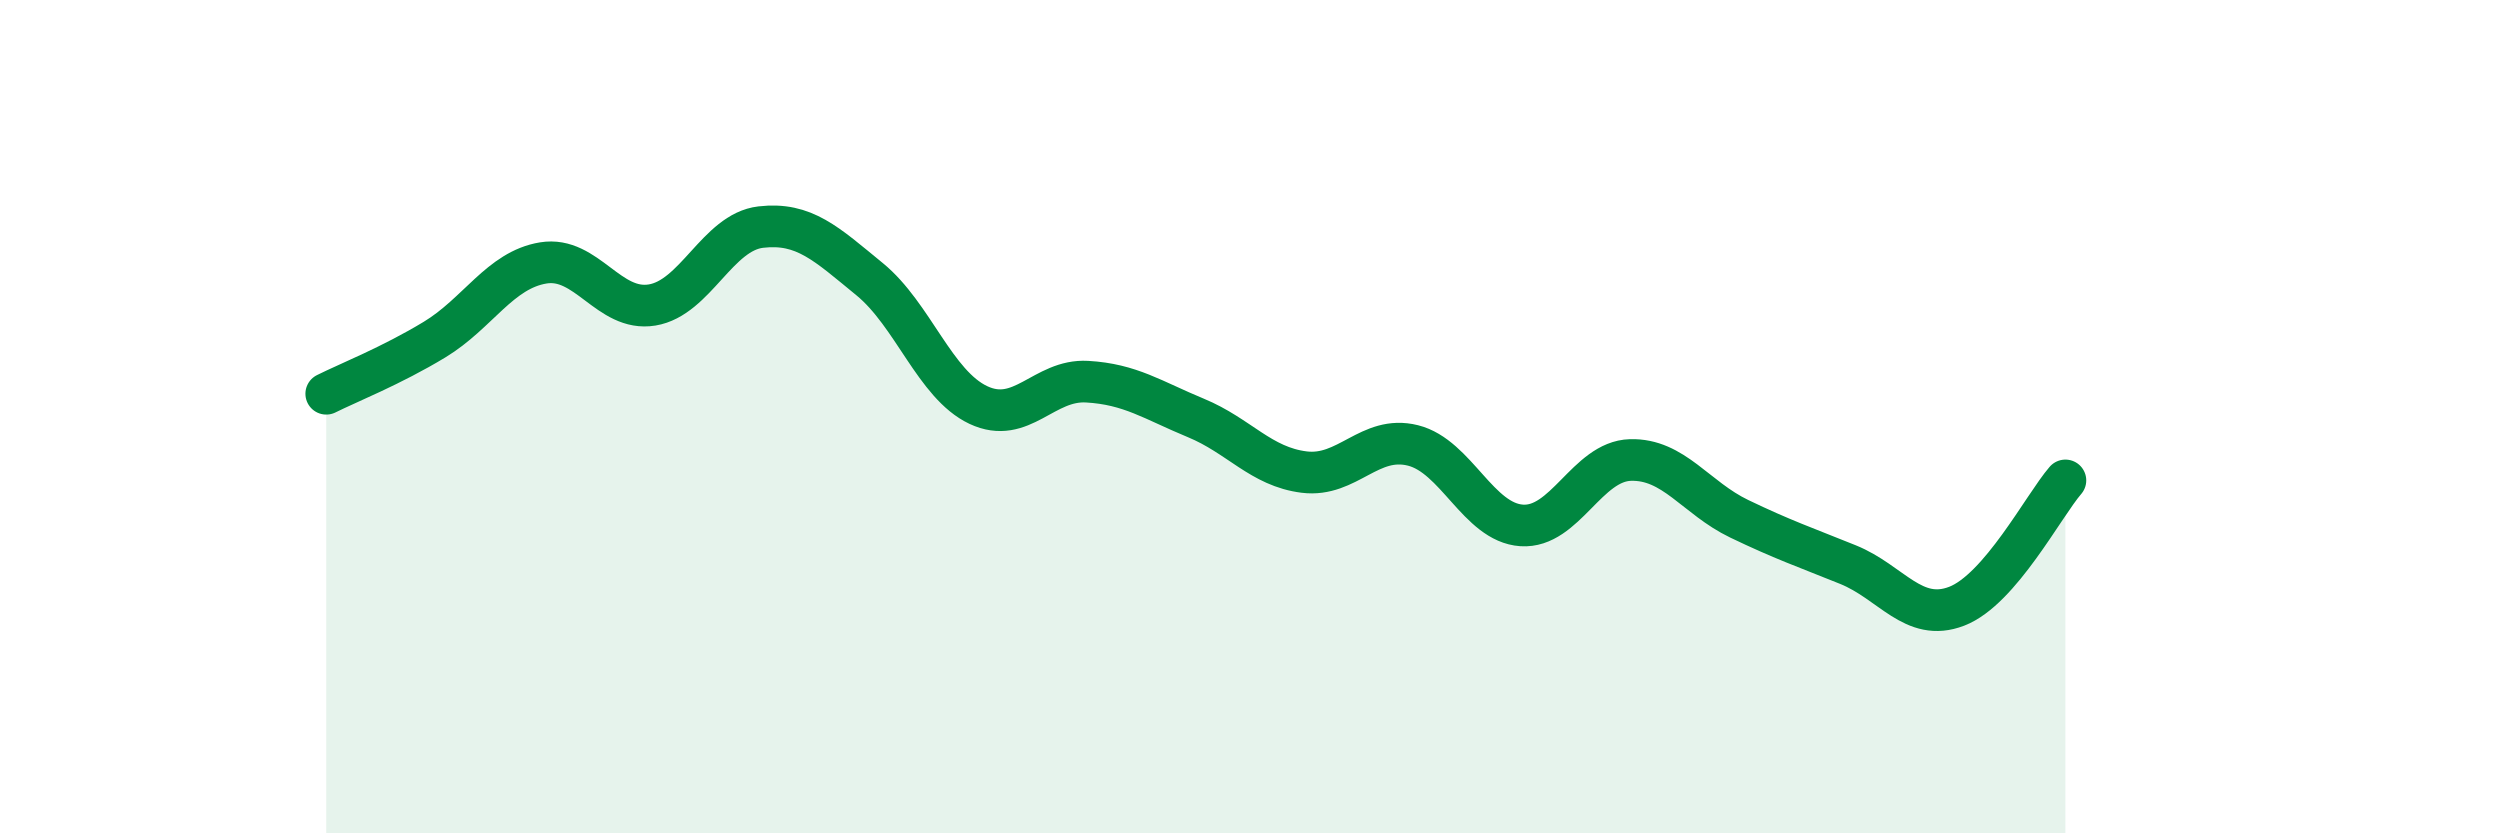
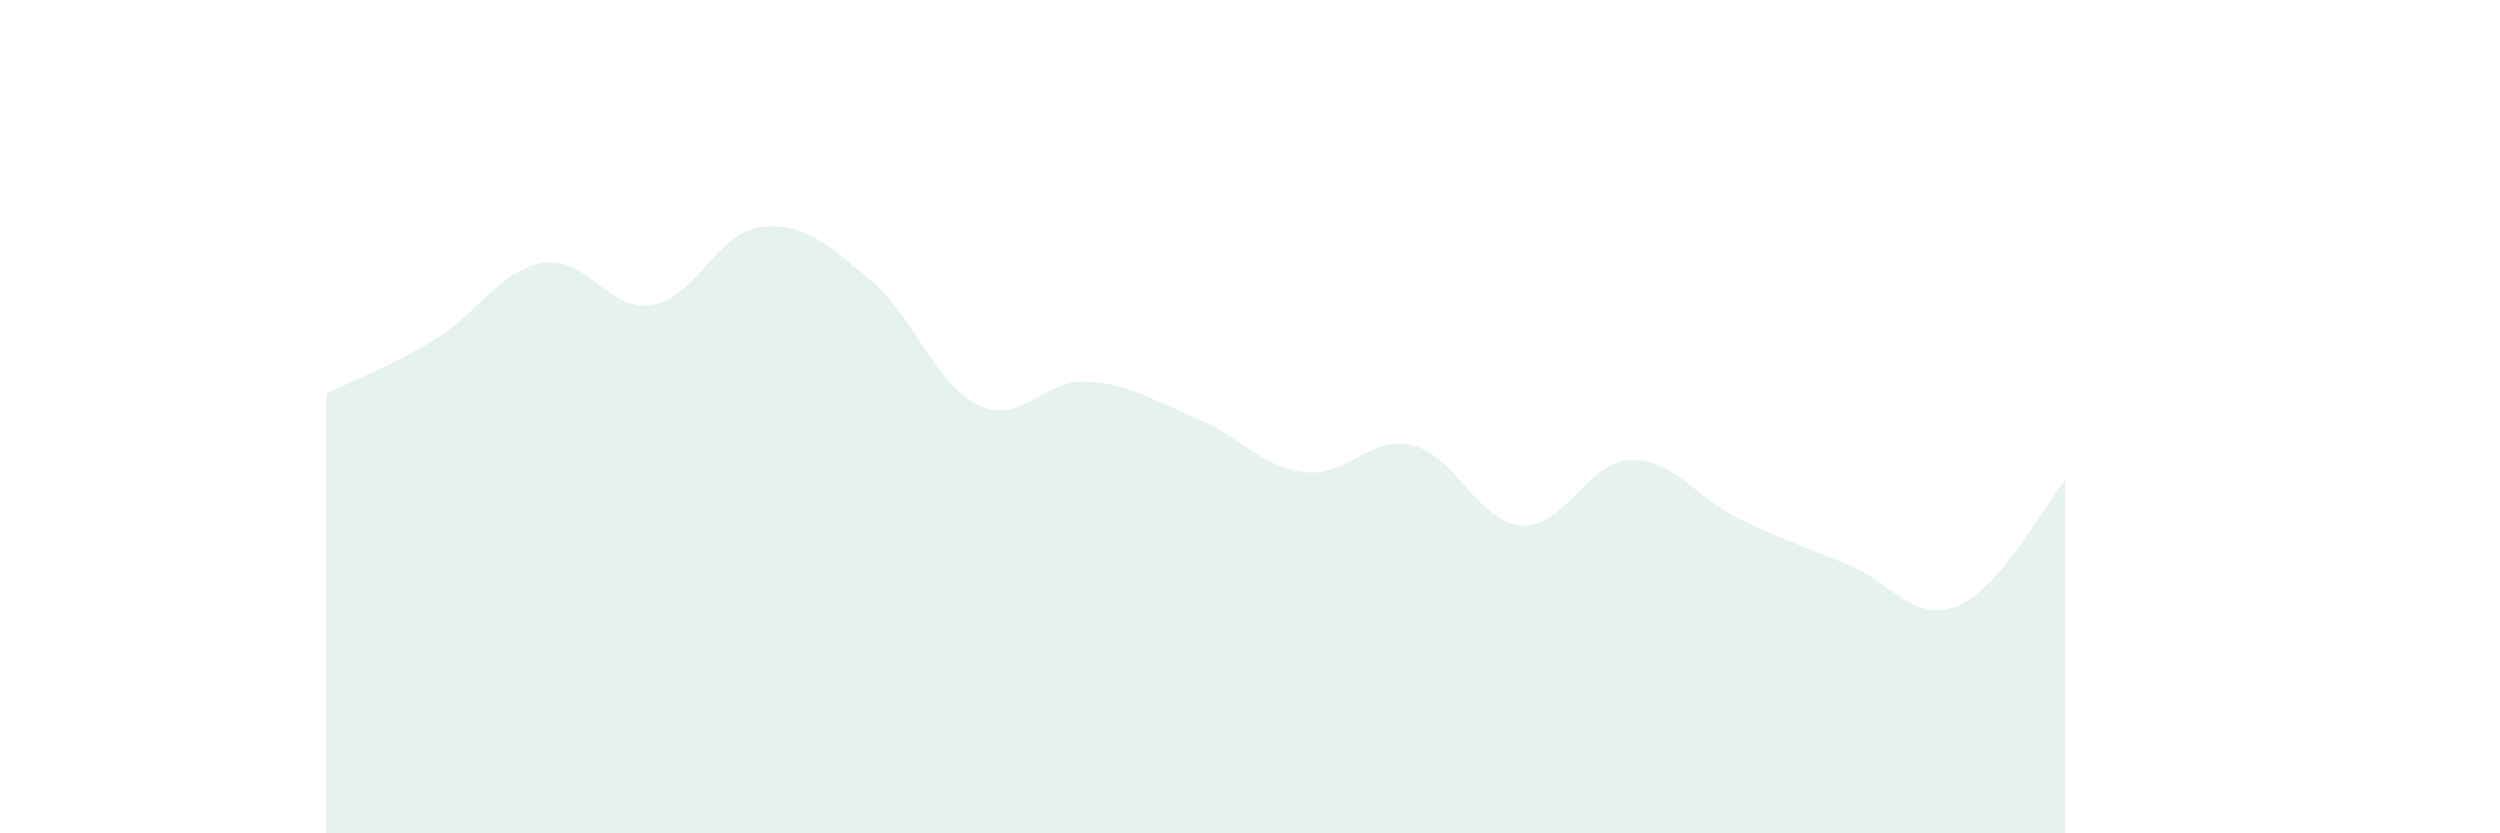
<svg xmlns="http://www.w3.org/2000/svg" width="60" height="20" viewBox="0 0 60 20">
  <path d="M 7.83,9.45 C 8.35,9.19 9.39,8.78 10.43,8.15 C 11.47,7.52 12,6.48 13.04,6.31 C 14.08,6.14 14.61,7.49 15.65,7.32 C 16.69,7.15 17.22,5.57 18.26,5.45 C 19.3,5.33 19.83,5.85 20.87,6.7 C 21.91,7.55 22.44,9.23 23.48,9.72 C 24.52,10.21 25.05,9.1 26.09,9.16 C 27.13,9.22 27.66,9.6 28.7,10.03 C 29.74,10.46 30.26,11.2 31.3,11.33 C 32.34,11.46 32.87,10.43 33.91,10.69 C 34.95,10.95 35.48,12.54 36.52,12.61 C 37.56,12.68 38.09,11.07 39.13,11.04 C 40.17,11.01 40.7,11.95 41.74,12.45 C 42.78,12.95 43.31,13.13 44.35,13.55 C 45.39,13.97 45.92,14.95 46.96,14.55 C 48,14.15 49.05,12.13 49.57,11.53L49.57 20L7.83 20Z" fill="#008740" opacity="0.1" stroke-linecap="round" stroke-linejoin="round" />
-   <path d="M 7.83,9.45 C 8.35,9.19 9.39,8.78 10.43,8.15 C 11.47,7.52 12,6.48 13.04,6.31 C 14.08,6.14 14.61,7.49 15.65,7.32 C 16.69,7.15 17.22,5.57 18.26,5.45 C 19.3,5.33 19.83,5.85 20.87,6.7 C 21.91,7.55 22.44,9.23 23.48,9.72 C 24.52,10.21 25.05,9.1 26.09,9.16 C 27.13,9.22 27.66,9.6 28.7,10.03 C 29.74,10.46 30.26,11.2 31.3,11.33 C 32.34,11.46 32.87,10.43 33.91,10.69 C 34.95,10.95 35.48,12.54 36.52,12.61 C 37.56,12.68 38.09,11.07 39.13,11.04 C 40.17,11.01 40.7,11.95 41.74,12.45 C 42.78,12.95 43.31,13.13 44.35,13.55 C 45.39,13.97 45.92,14.95 46.96,14.55 C 48,14.15 49.05,12.13 49.57,11.53" stroke="#008740" stroke-width="1" fill="none" stroke-linecap="round" stroke-linejoin="round" />
</svg>